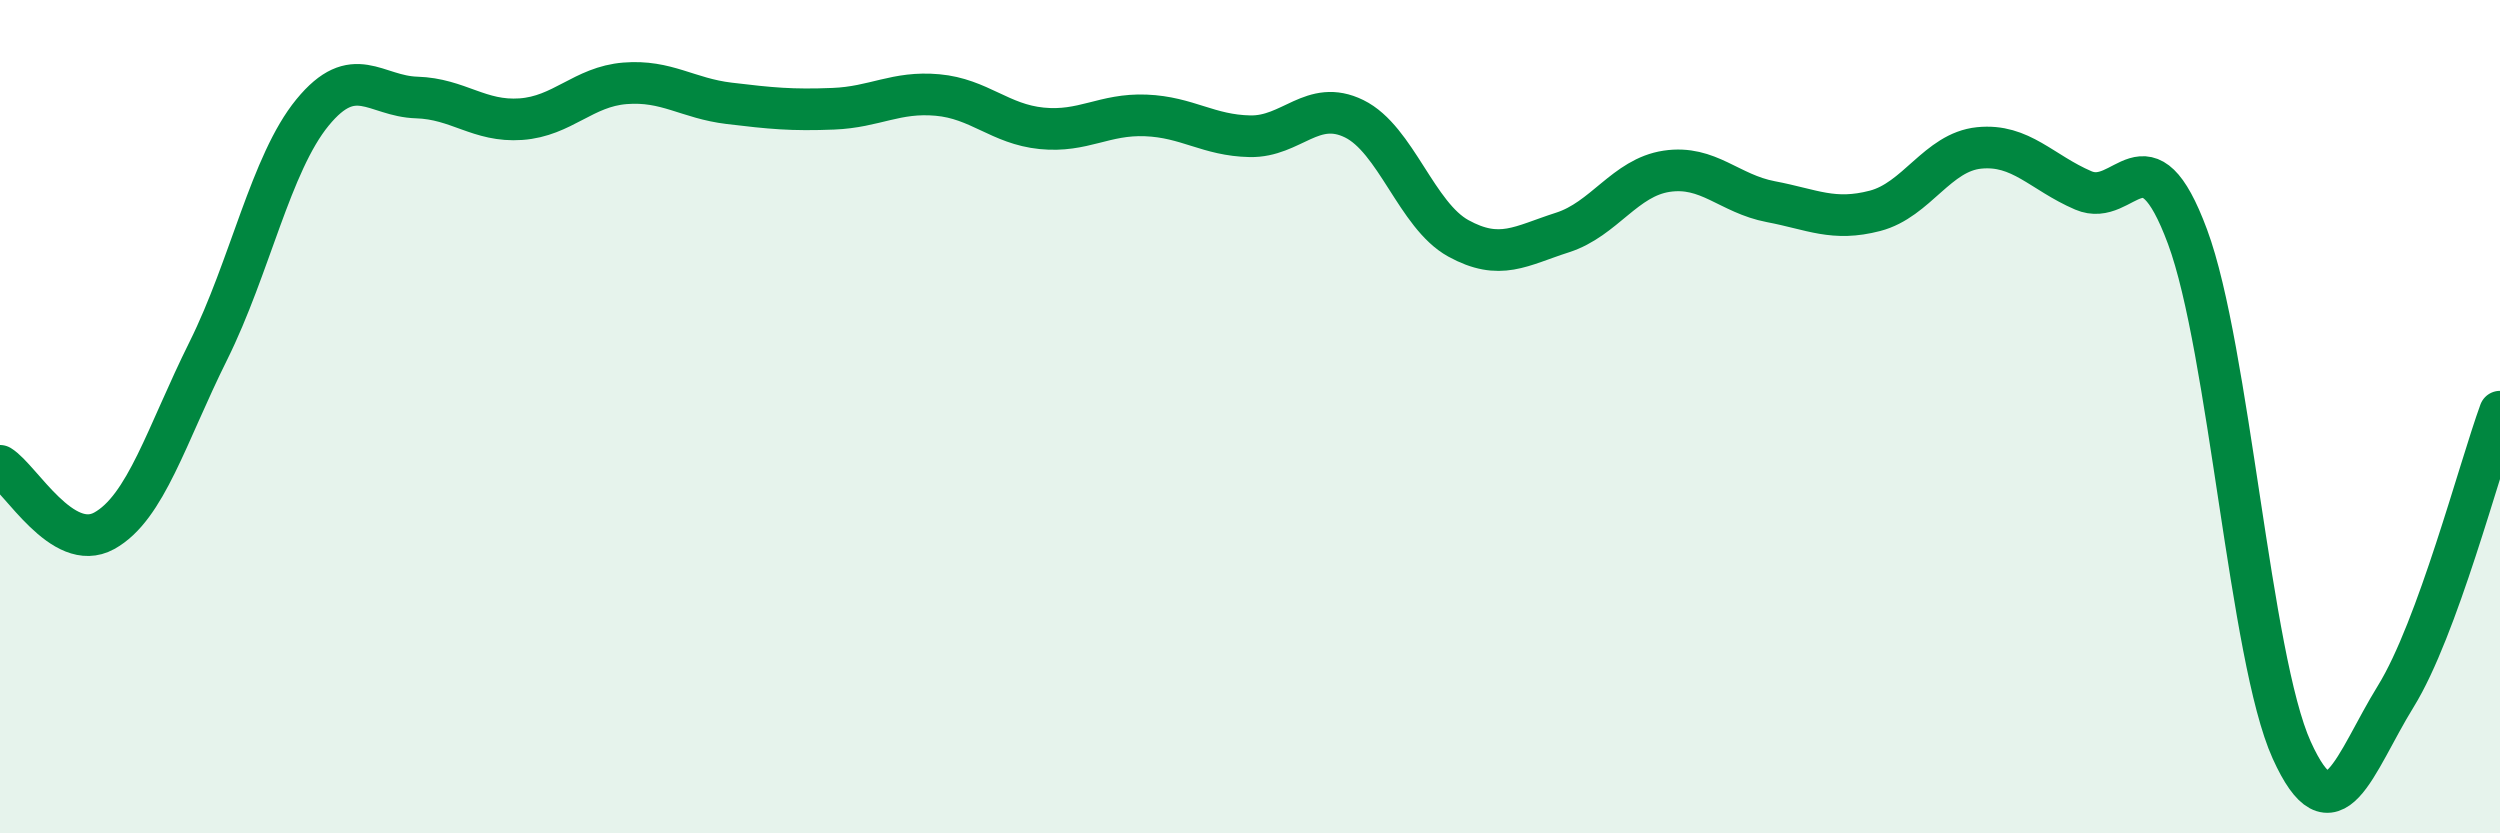
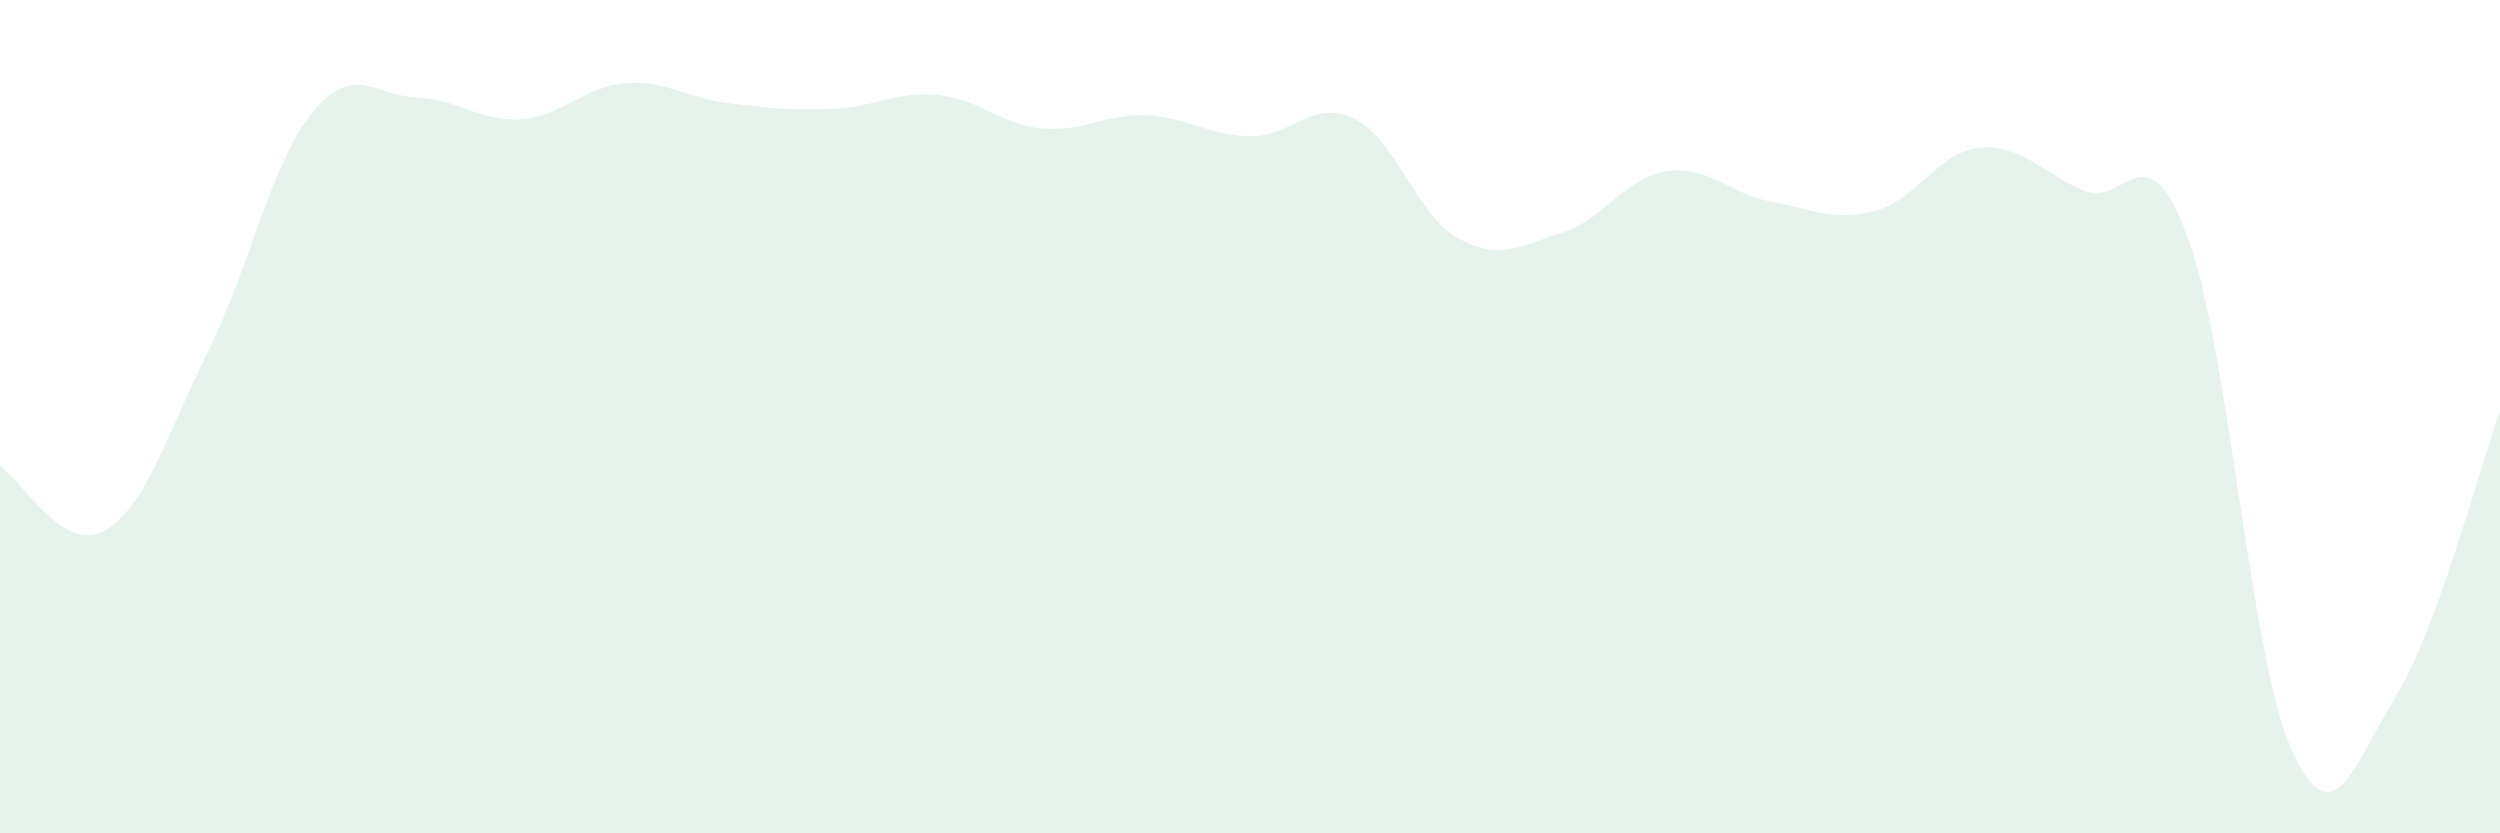
<svg xmlns="http://www.w3.org/2000/svg" width="60" height="20" viewBox="0 0 60 20">
  <path d="M 0,11.18 C 0.5,11.49 1.5,13.29 2.5,12.74 C 3.5,12.19 4,10.43 5,8.42 C 6,6.41 6.5,3.92 7.5,2.7 C 8.5,1.48 9,2.31 10,2.34 C 11,2.37 11.5,2.93 12.5,2.86 C 13.5,2.79 14,2.08 15,2 C 16,1.92 16.5,2.36 17.5,2.48 C 18.5,2.6 19,2.65 20,2.61 C 21,2.57 21.5,2.19 22.5,2.28 C 23.5,2.37 24,2.98 25,3.08 C 26,3.18 26.5,2.73 27.5,2.77 C 28.5,2.81 29,3.25 30,3.27 C 31,3.29 31.5,2.36 32.5,2.85 C 33.5,3.34 34,5.17 35,5.72 C 36,6.27 36.5,5.9 37.5,5.58 C 38.5,5.26 39,4.26 40,4.11 C 41,3.96 41.5,4.65 42.5,4.84 C 43.5,5.03 44,5.32 45,5.06 C 46,4.8 46.5,3.65 47.5,3.55 C 48.5,3.45 49,4.14 50,4.57 C 51,5 51.5,2.99 52.5,5.68 C 53.5,8.37 54,15.79 55,18 C 56,20.21 56.5,18.33 57.5,16.71 C 58.5,15.09 59.5,11.25 60,9.88L60 20L0 20Z" fill="#008740" opacity="0.1" stroke-linecap="round" stroke-linejoin="round" />
-   <path d="M 0,11.18 C 0.5,11.49 1.5,13.29 2.5,12.74 C 3.5,12.19 4,10.43 5,8.42 C 6,6.41 6.5,3.92 7.5,2.7 C 8.5,1.48 9,2.31 10,2.34 C 11,2.37 11.5,2.93 12.5,2.86 C 13.5,2.79 14,2.08 15,2 C 16,1.92 16.5,2.36 17.5,2.48 C 18.5,2.6 19,2.65 20,2.61 C 21,2.57 21.5,2.19 22.5,2.28 C 23.5,2.37 24,2.98 25,3.08 C 26,3.18 26.5,2.73 27.5,2.77 C 28.5,2.81 29,3.25 30,3.27 C 31,3.29 31.5,2.36 32.5,2.85 C 33.5,3.34 34,5.17 35,5.72 C 36,6.27 36.5,5.9 37.5,5.58 C 38.5,5.26 39,4.26 40,4.11 C 41,3.96 41.5,4.65 42.5,4.84 C 43.5,5.03 44,5.32 45,5.06 C 46,4.8 46.5,3.65 47.5,3.55 C 48.5,3.45 49,4.14 50,4.57 C 51,5 51.5,2.99 52.5,5.68 C 53.5,8.37 54,15.79 55,18 C 56,20.21 56.5,18.33 57.5,16.71 C 58.5,15.09 59.5,11.25 60,9.88" stroke="#008740" stroke-width="1" fill="none" stroke-linecap="round" stroke-linejoin="round" />
</svg>